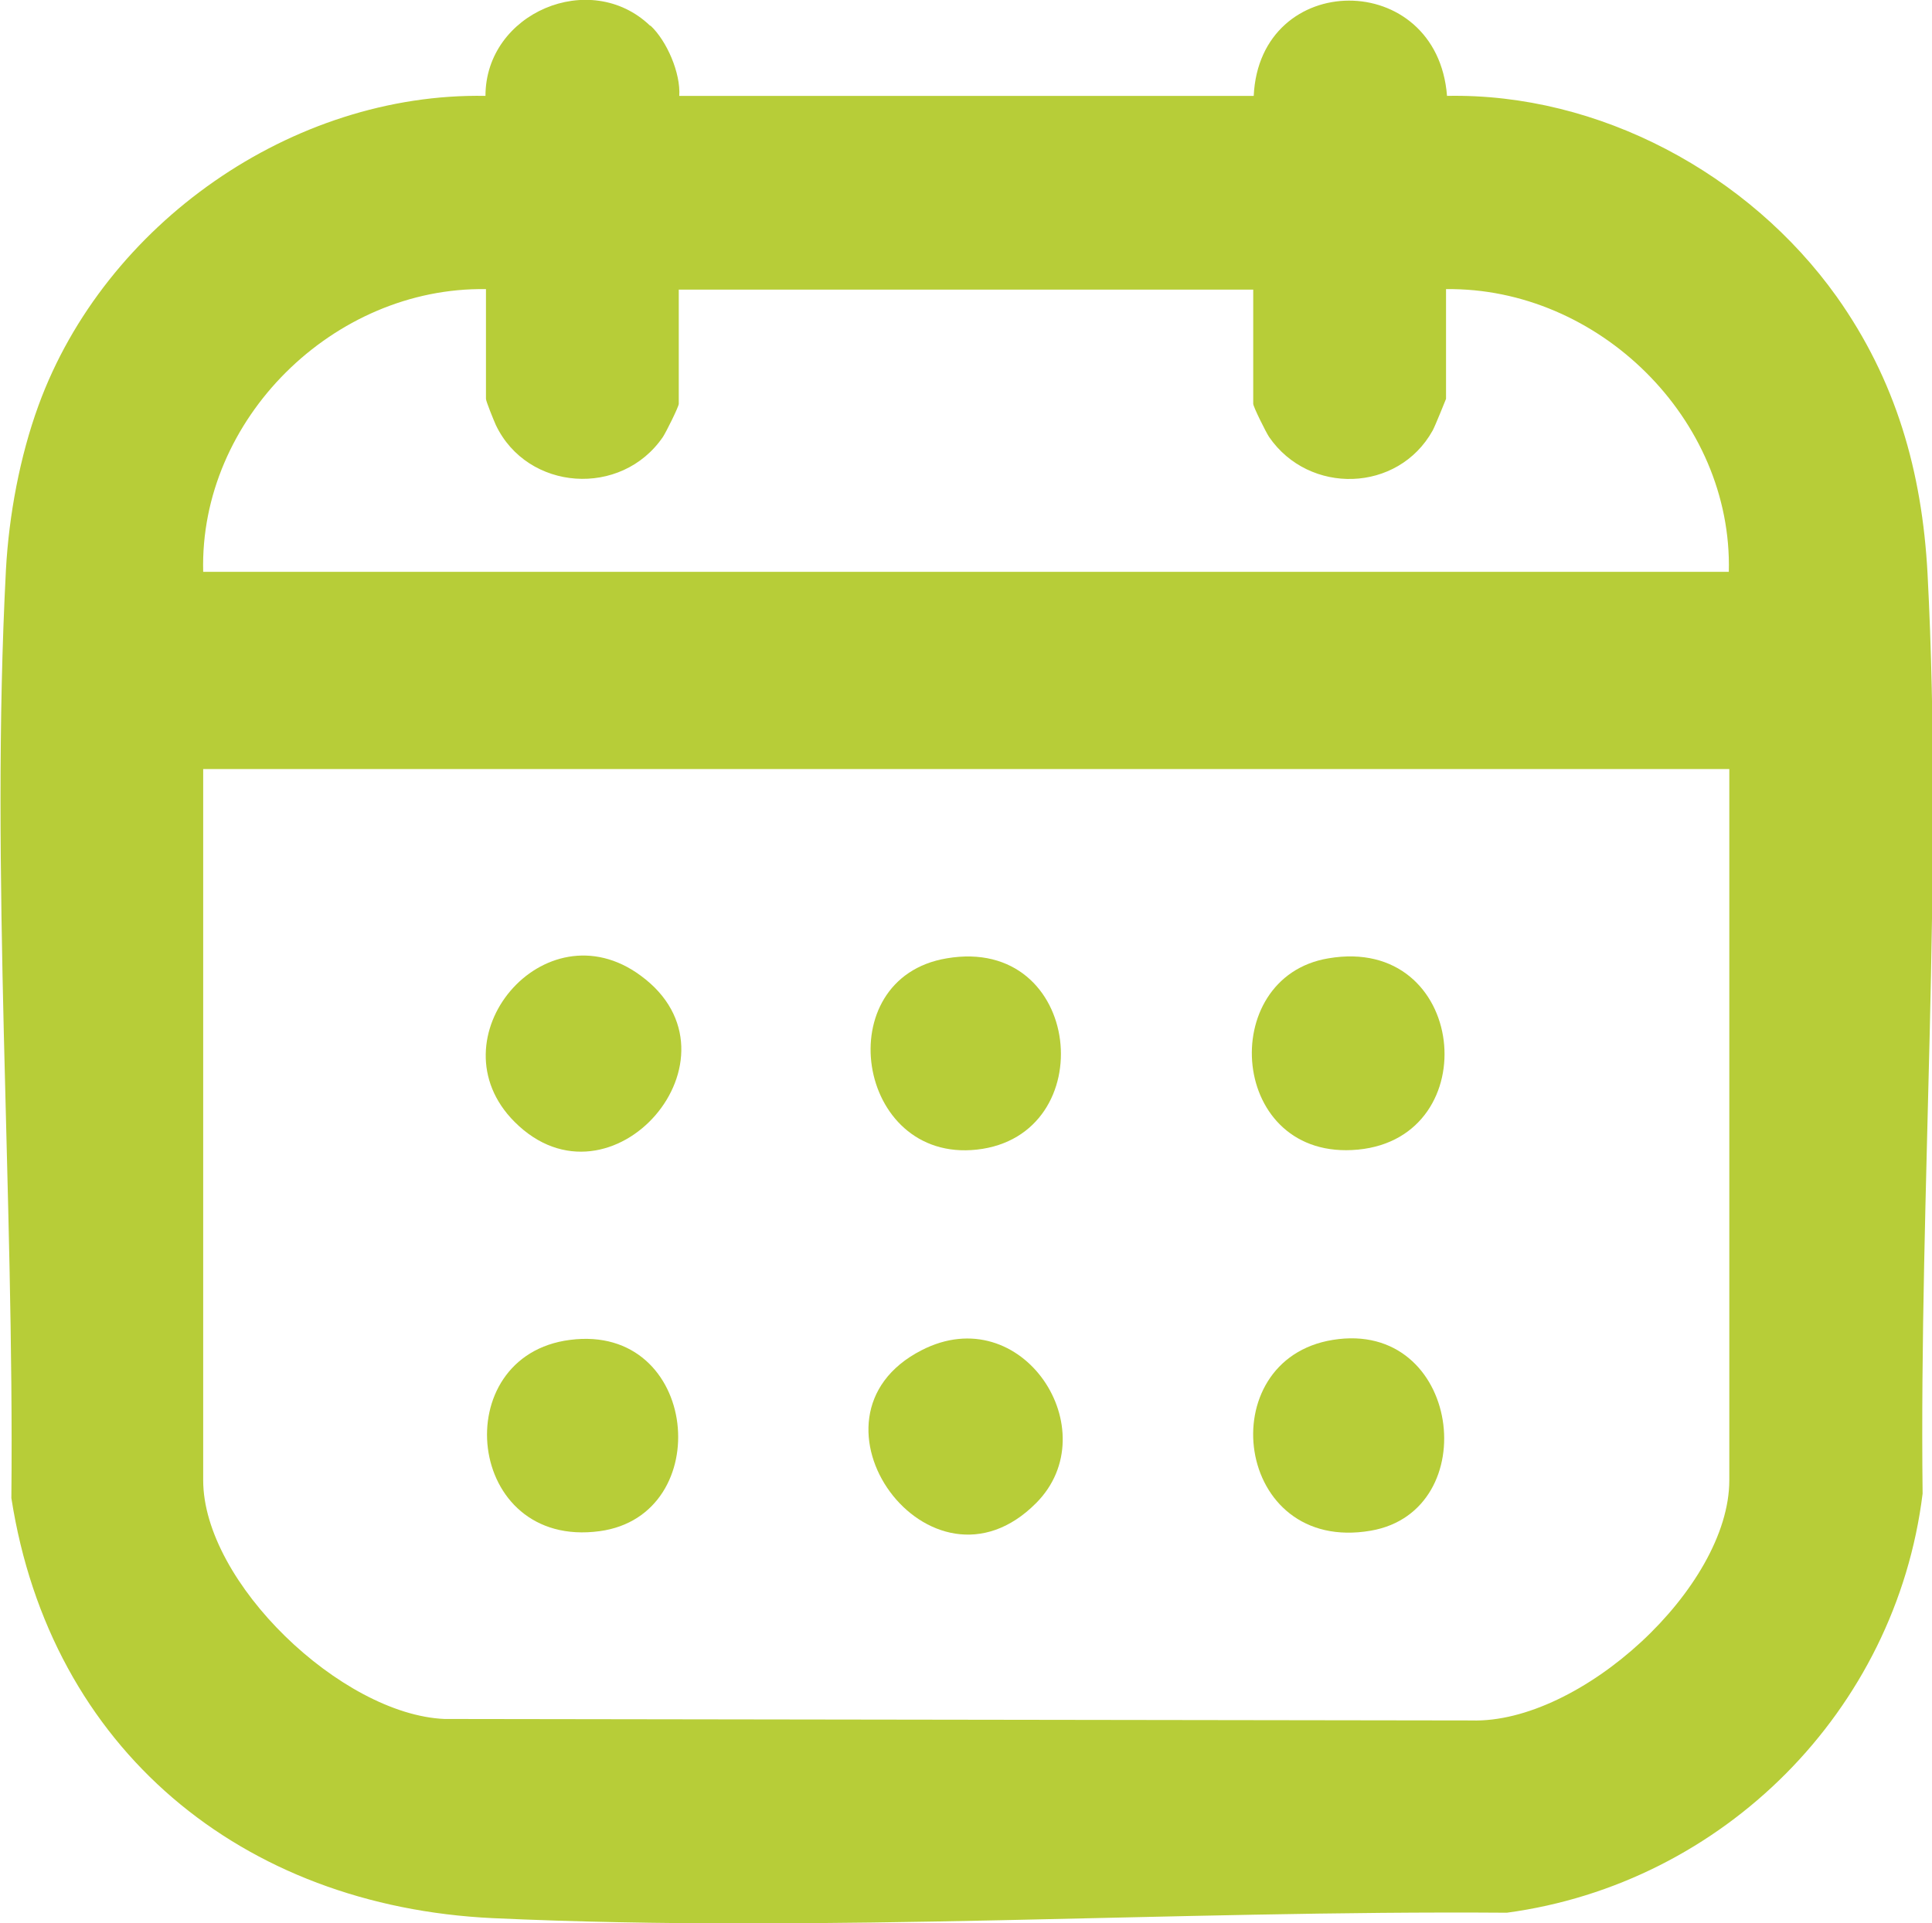
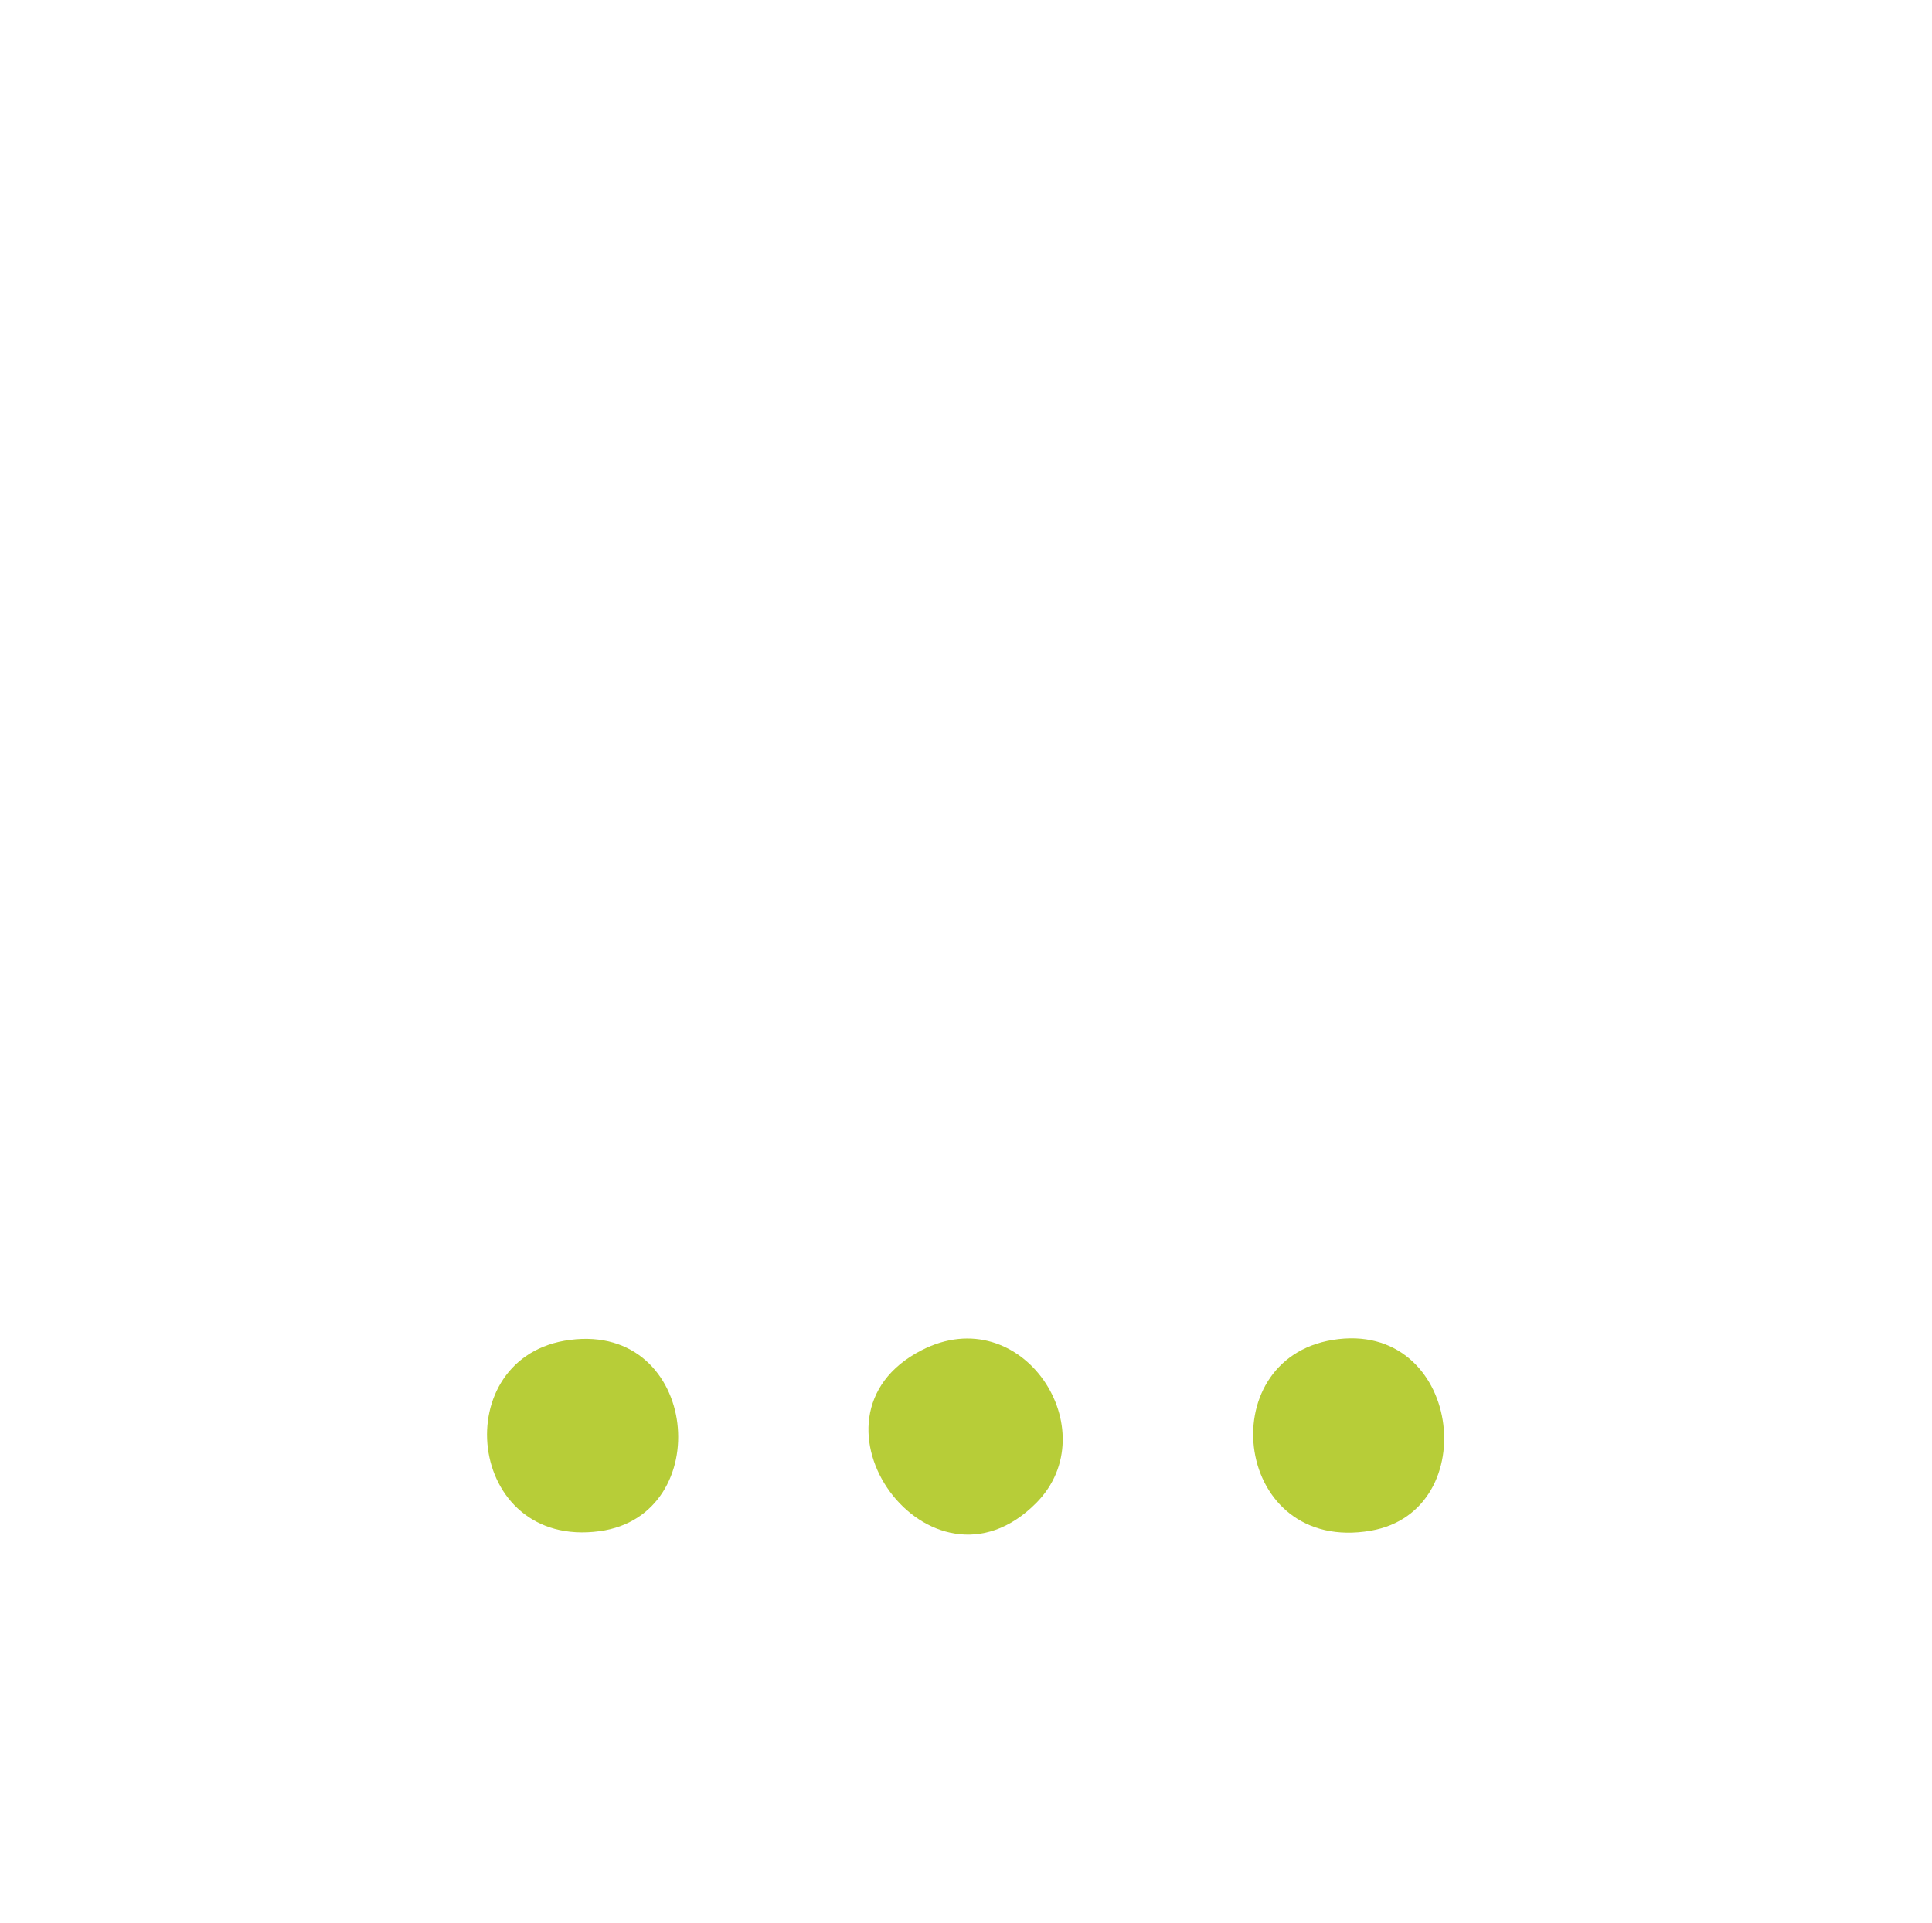
<svg xmlns="http://www.w3.org/2000/svg" id="Camada_2" data-name="Camada 2" viewBox="0 0 39.08 38.91">
  <defs>
    <style>
      .cls-1 {
        fill: #b7cd38;
      }
    </style>
  </defs>
  <g id="Camada_1-2" data-name="Camada 1">
    <g>
-       <path class="cls-1" d="M13.16.52c.33.31.61.96.58,1.42h11.62c.12-2.56,3.71-2.58,3.91,0,3.08-.06,6.11,1.58,7.88,4.06,1.2,1.69,1.73,3.54,1.84,5.61.32,6.08-.17,12.51-.1,18.61-.54,4.39-4.03,7.89-8.41,8.48-6.74-.05-13.78.42-20.51.11-5.08-.24-8.95-3.42-9.74-8.5.06-6.15-.43-12.65-.11-18.78.06-1.1.28-2.29.66-3.33C2.12,4.53,5.91,1.87,9.82,1.94c0-1.68,2.12-2.58,3.33-1.42ZM9.83,5.85c-3.08-.05-5.8,2.63-5.72,5.72h30.86c.08-3.09-2.64-5.76-5.72-5.72v2.22s-.22.55-.27.64c-.7,1.26-2.5,1.31-3.31.13-.06-.09-.32-.61-.32-.67v-2.31h-11.62v2.31c0,.06-.26.58-.32.67-.84,1.23-2.74,1.1-3.38-.24-.04-.09-.2-.48-.2-.53v-2.22ZM34.97,15.56H4.11v14.39c0,2.07,2.8,4.74,4.88,4.83l20.77.03c2.21.07,5.22-2.69,5.22-4.86v-14.39Z" />
      <path class="cls-1" d="M11.53,27.11c2.62-.34,2.97,3.55.6,3.87-2.72.37-3.11-3.55-.6-3.87Z" />
-       <path class="cls-1" d="M26.87,19.39c2.81-.48,3.21,3.62.6,3.87s-2.88-3.49-.6-3.87Z" />
      <path class="cls-1" d="M26.96,27.11c2.59-.42,3.08,3.46.77,3.86-2.77.48-3.25-3.46-.77-3.86Z" />
-       <path class="cls-1" d="M10.41,22.7c-1.68-1.68.6-4.4,2.55-2.96,2.24,1.64-.6,4.91-2.55,2.96Z" />
-       <path class="cls-1" d="M19.15,19.39c2.76-.47,3.15,3.59.61,3.87-2.45.27-3.01-3.47-.61-3.87Z" />
      <path class="cls-1" d="M20.96,30.41c-2.14,2.16-4.97-1.73-2.32-3.09,2.04-1.05,3.77,1.63,2.32,3.09Z" />
    </g>
  </g>
</svg>